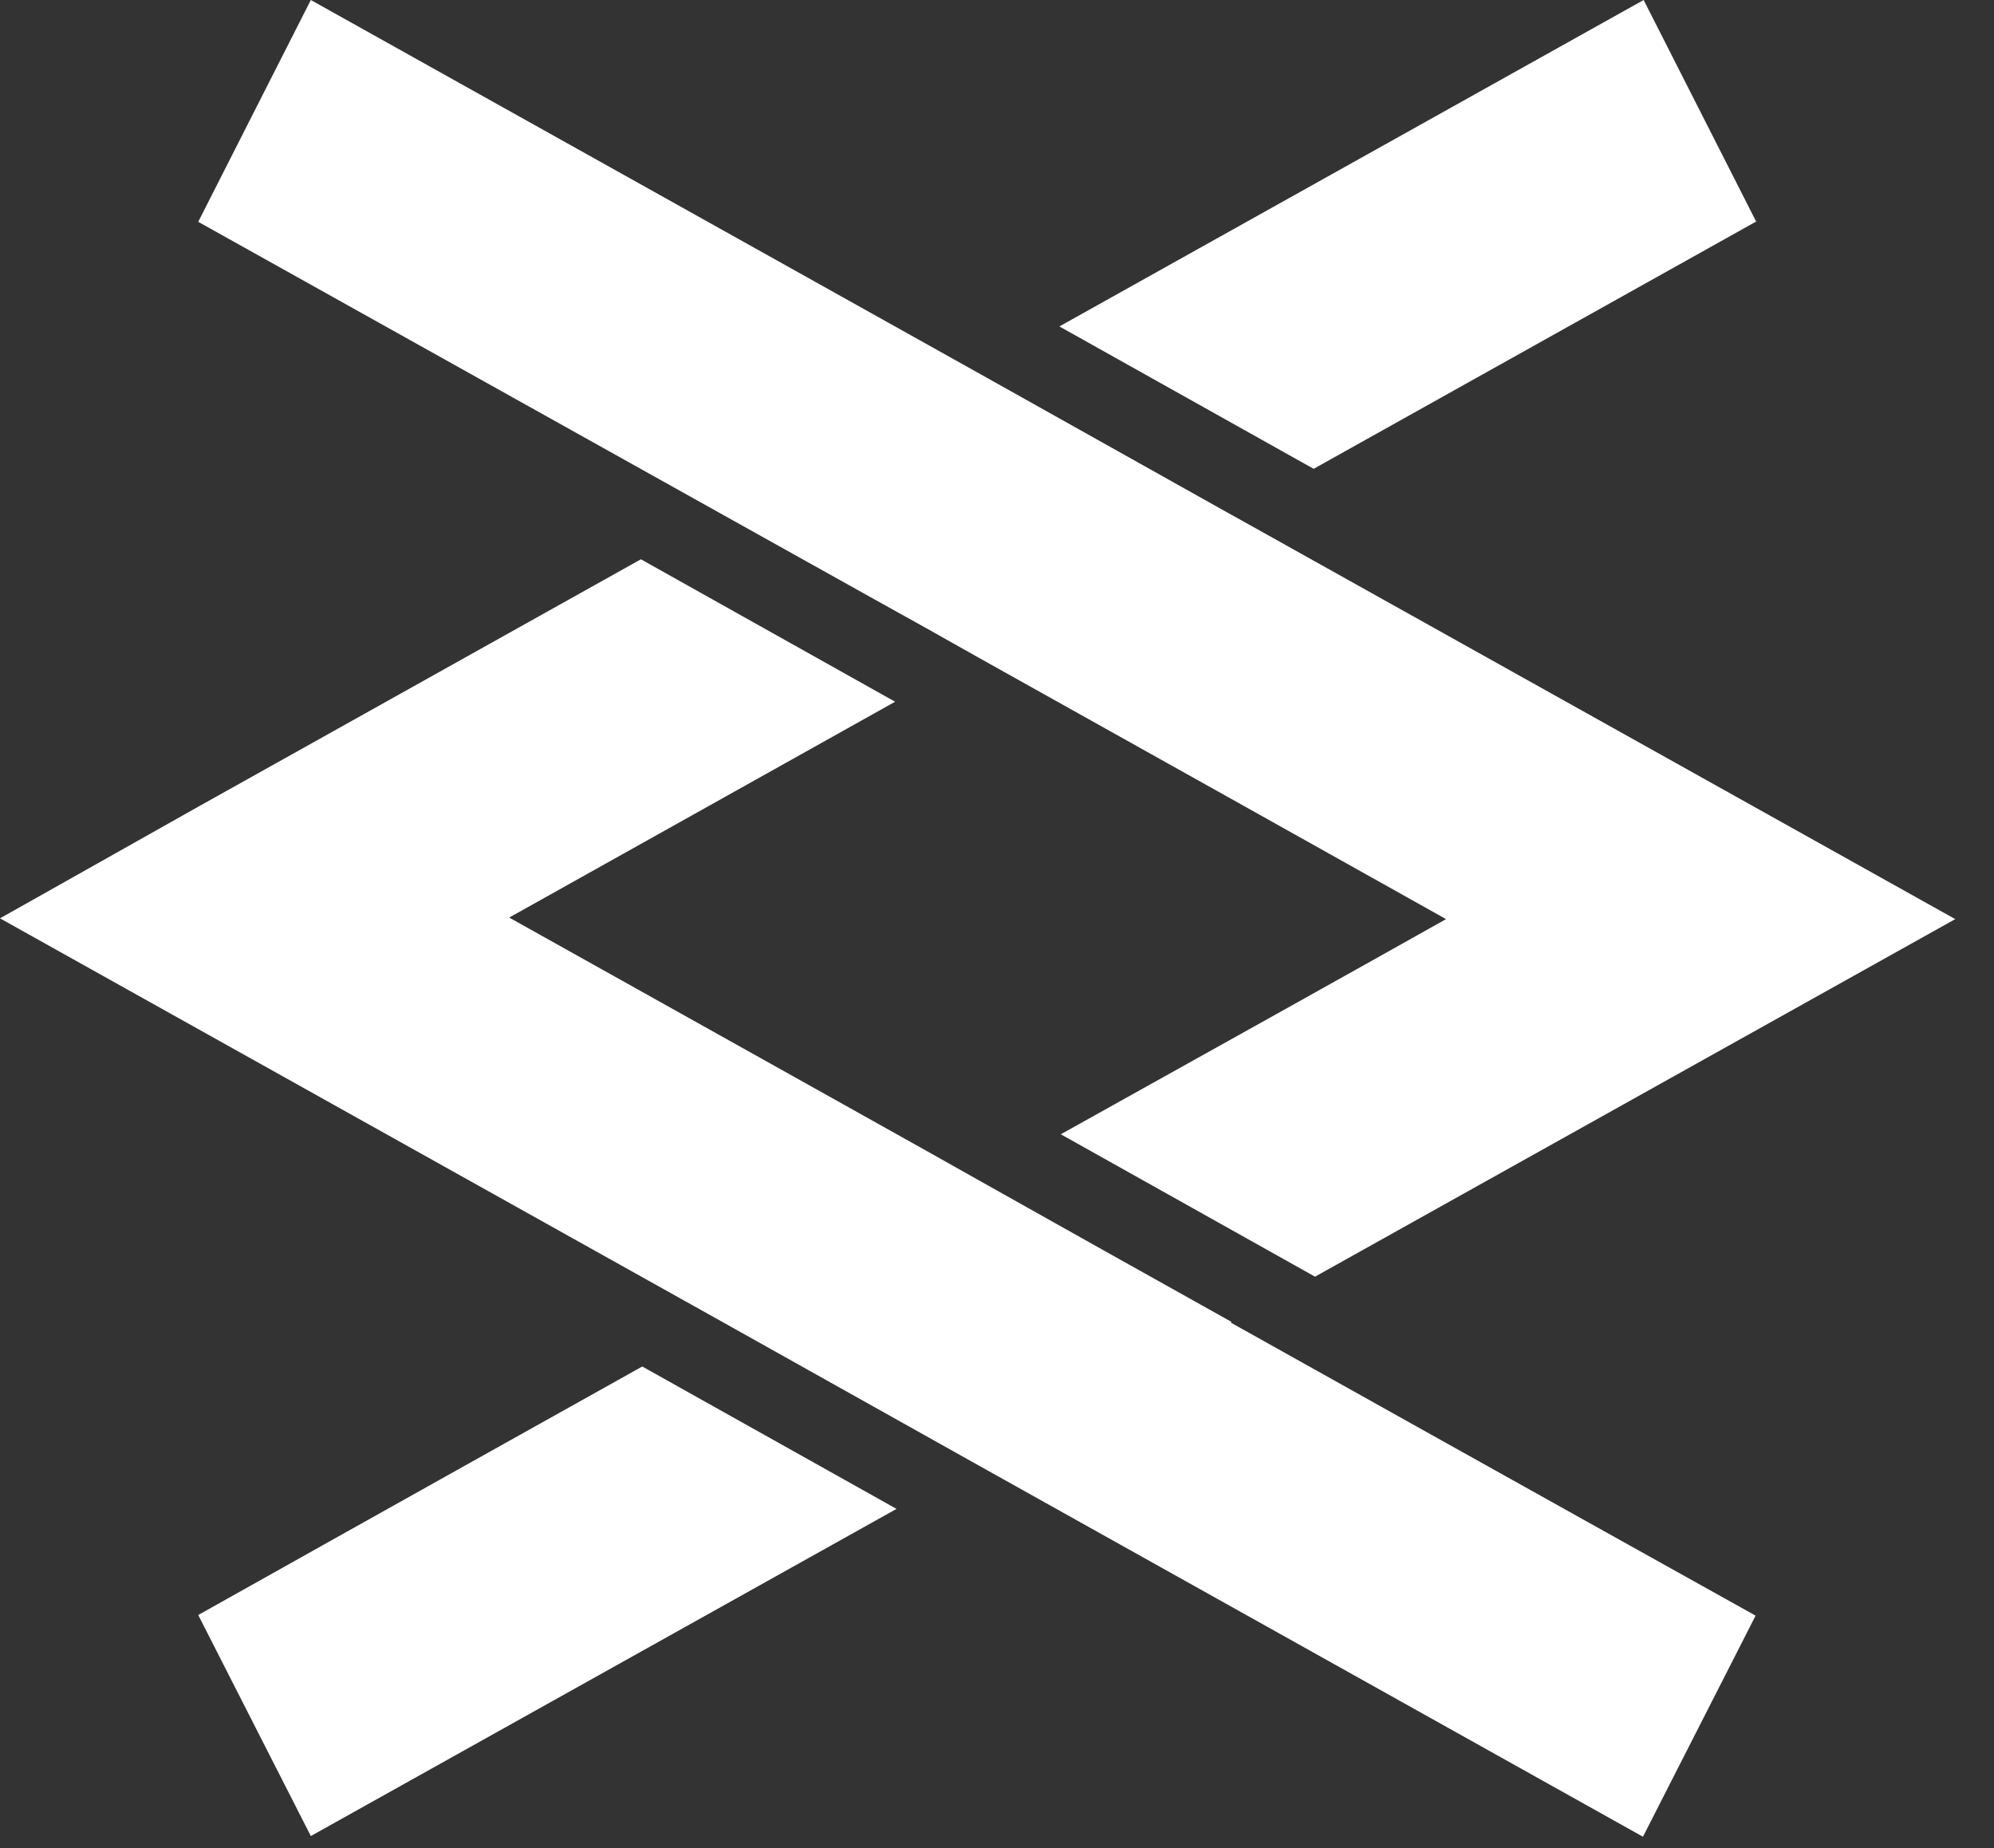
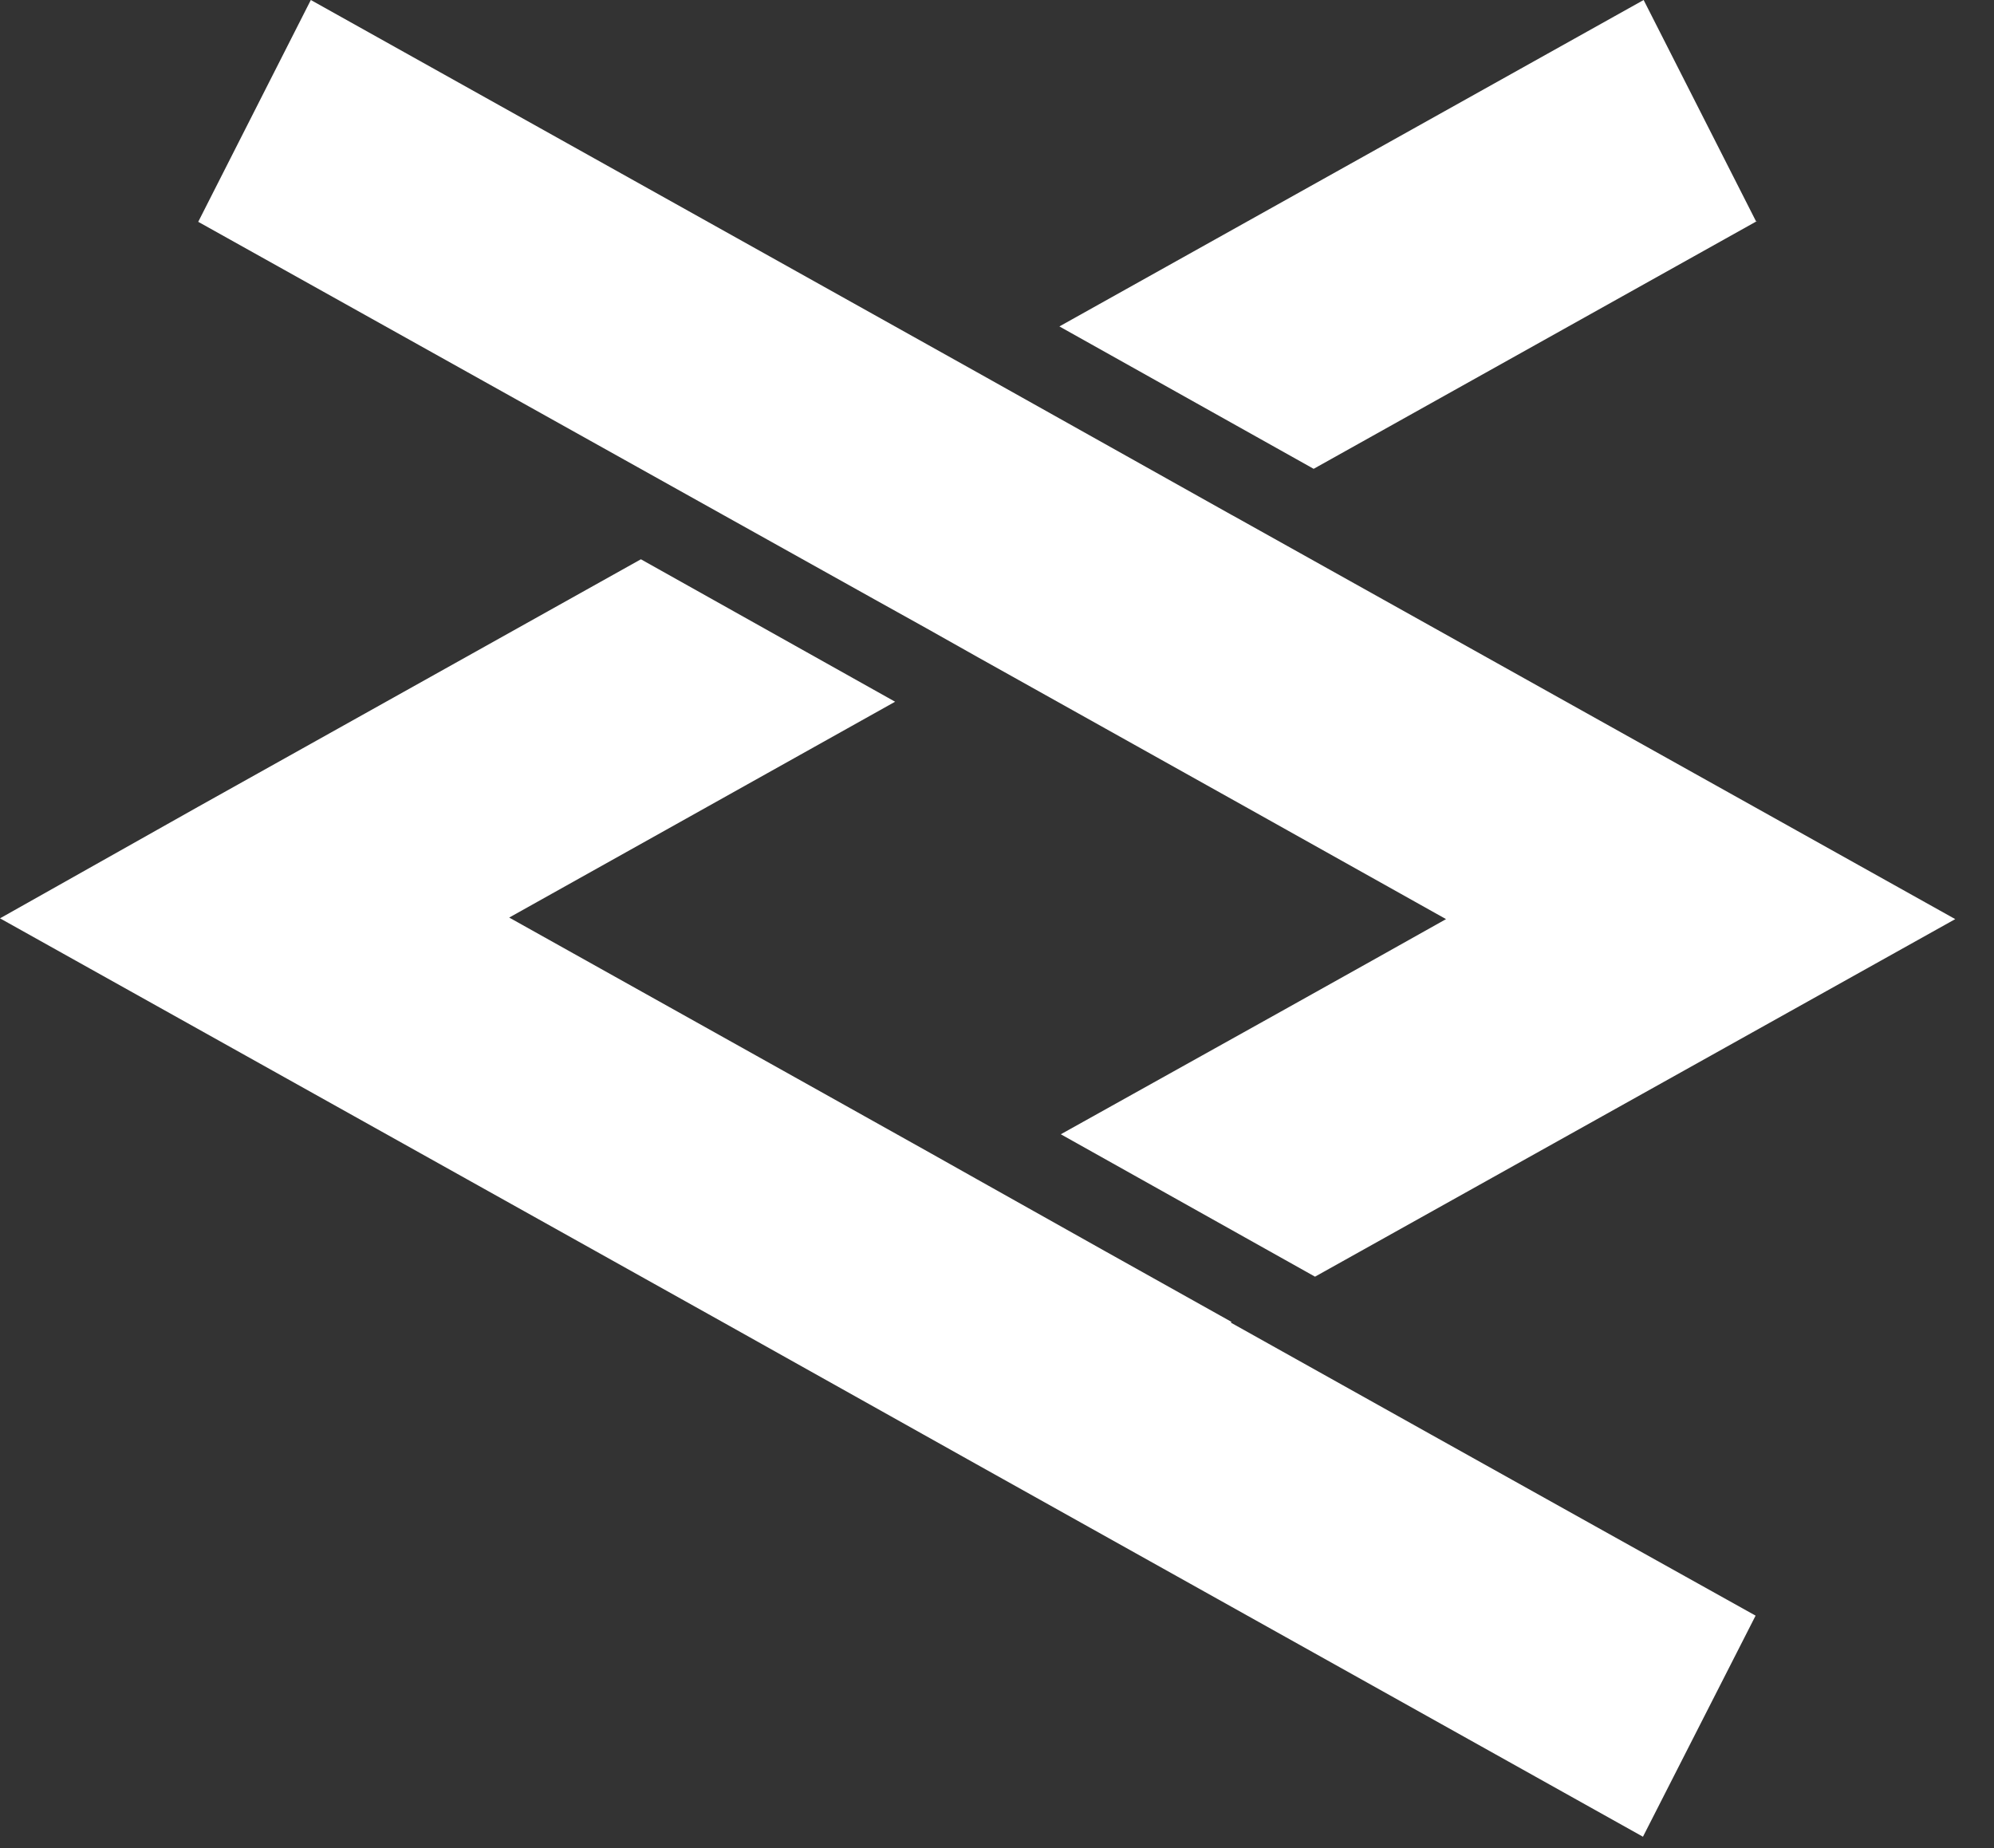
<svg xmlns="http://www.w3.org/2000/svg" width="41" height="38" viewBox="0 0 41 38" fill="none">
  <rect x="0" y="0" width="41" height="38" fill="#333333" stroke="none" />
  <g clip-path="url(#clip0_2950_802)">
    <path d="M36.112 4.561L33.796 0L21.783 6.712L27.011 9.64C32.034 6.834 36.126 4.546 36.126 4.546" fill="white" />
    <path d="M25.322 27.181C23.604 26.22 21.827 25.228 20.095 24.252C18.799 23.52 17.532 22.818 16.338 22.147L10.47 18.867C12.246 17.876 15.158 16.244 18.405 14.429L13.178 11.5L4.063 16.595L0 18.883L14.852 27.181L20.08 30.109L33.782 37.767L36.098 33.221C36.098 33.221 31.059 30.414 25.308 27.196" fill="white" />
-     <path d="M4.076 33.208L6.391 37.753L18.434 31.026L13.206 28.098C8.182 30.904 4.076 33.208 4.076 33.208Z" fill="white" />
    <path d="M25.321 10.586L20.094 7.657L6.391 0L4.076 4.561L14.866 10.586L17.982 12.325C18.696 12.721 19.409 13.118 20.108 13.515C24.011 15.696 27.666 17.74 29.733 18.899C27.971 19.89 25.044 21.523 21.812 23.323L27.039 26.251L40.203 18.899L25.35 10.601L25.321 10.586Z" fill="white" />
  </g>
  <defs>
    <clipPath id="clip0_2950_802">
      <rect width="41" height="38" fill="white" />
    </clipPath>
  </defs>
</svg>